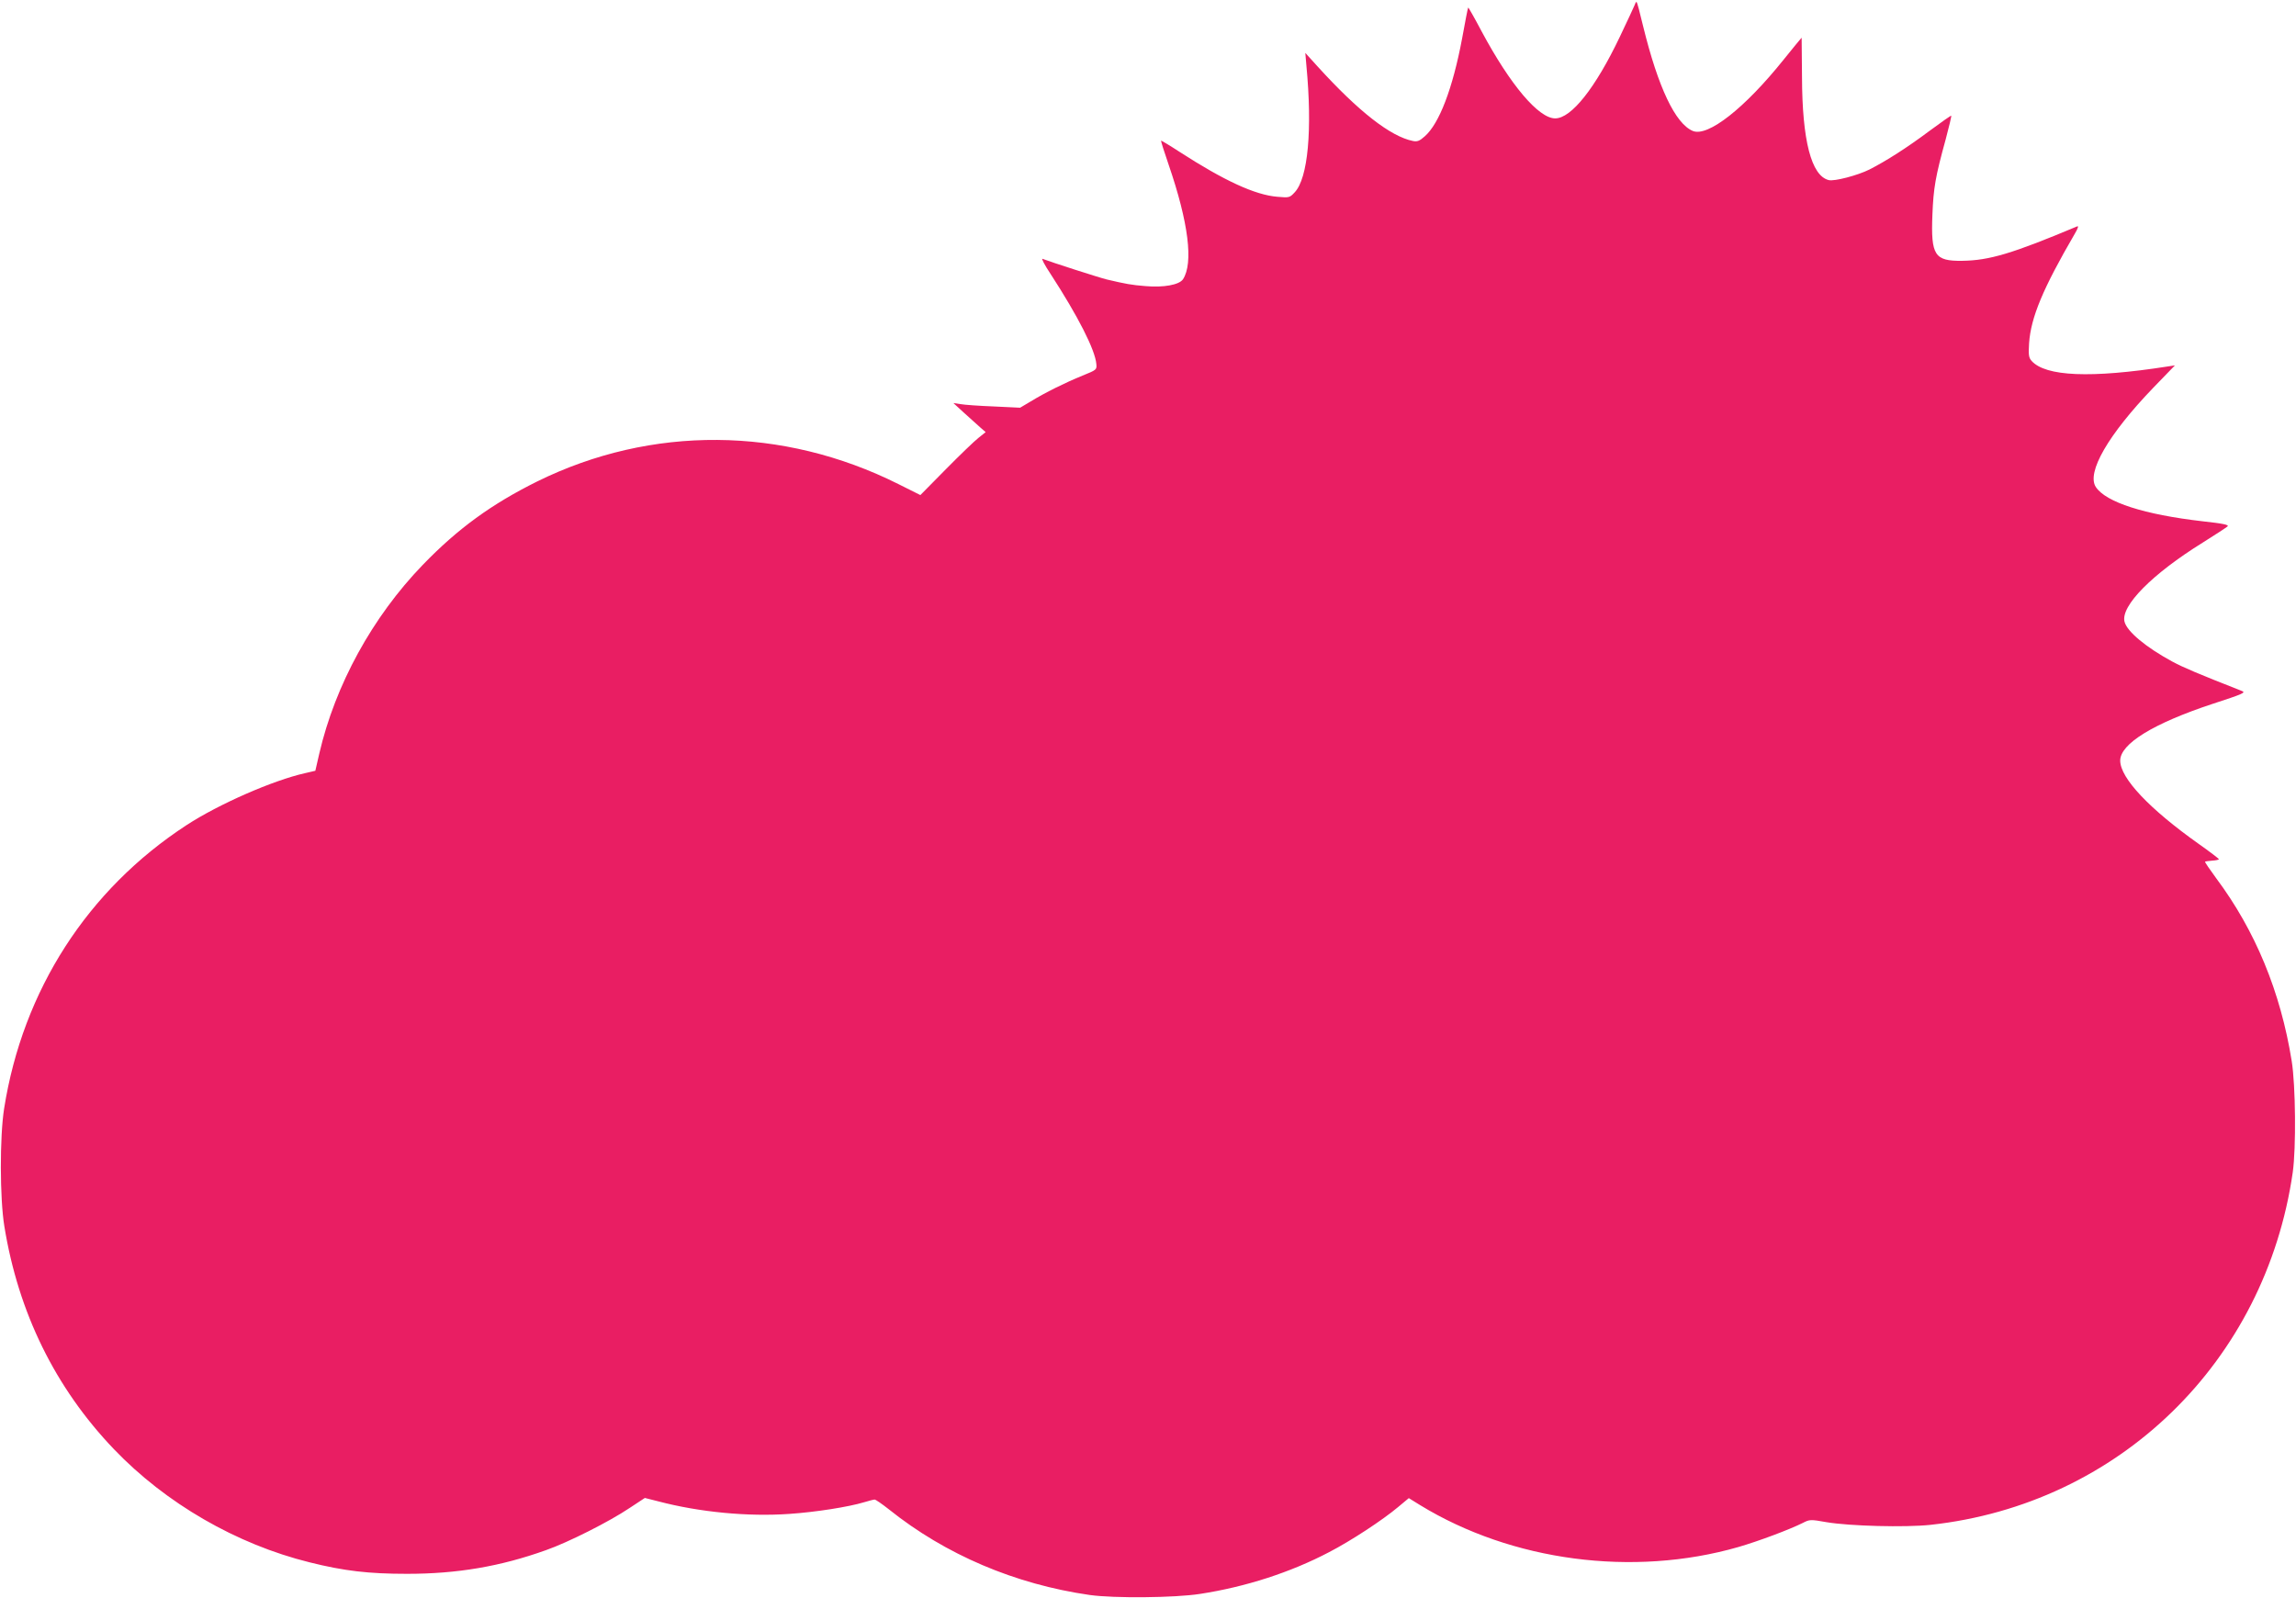
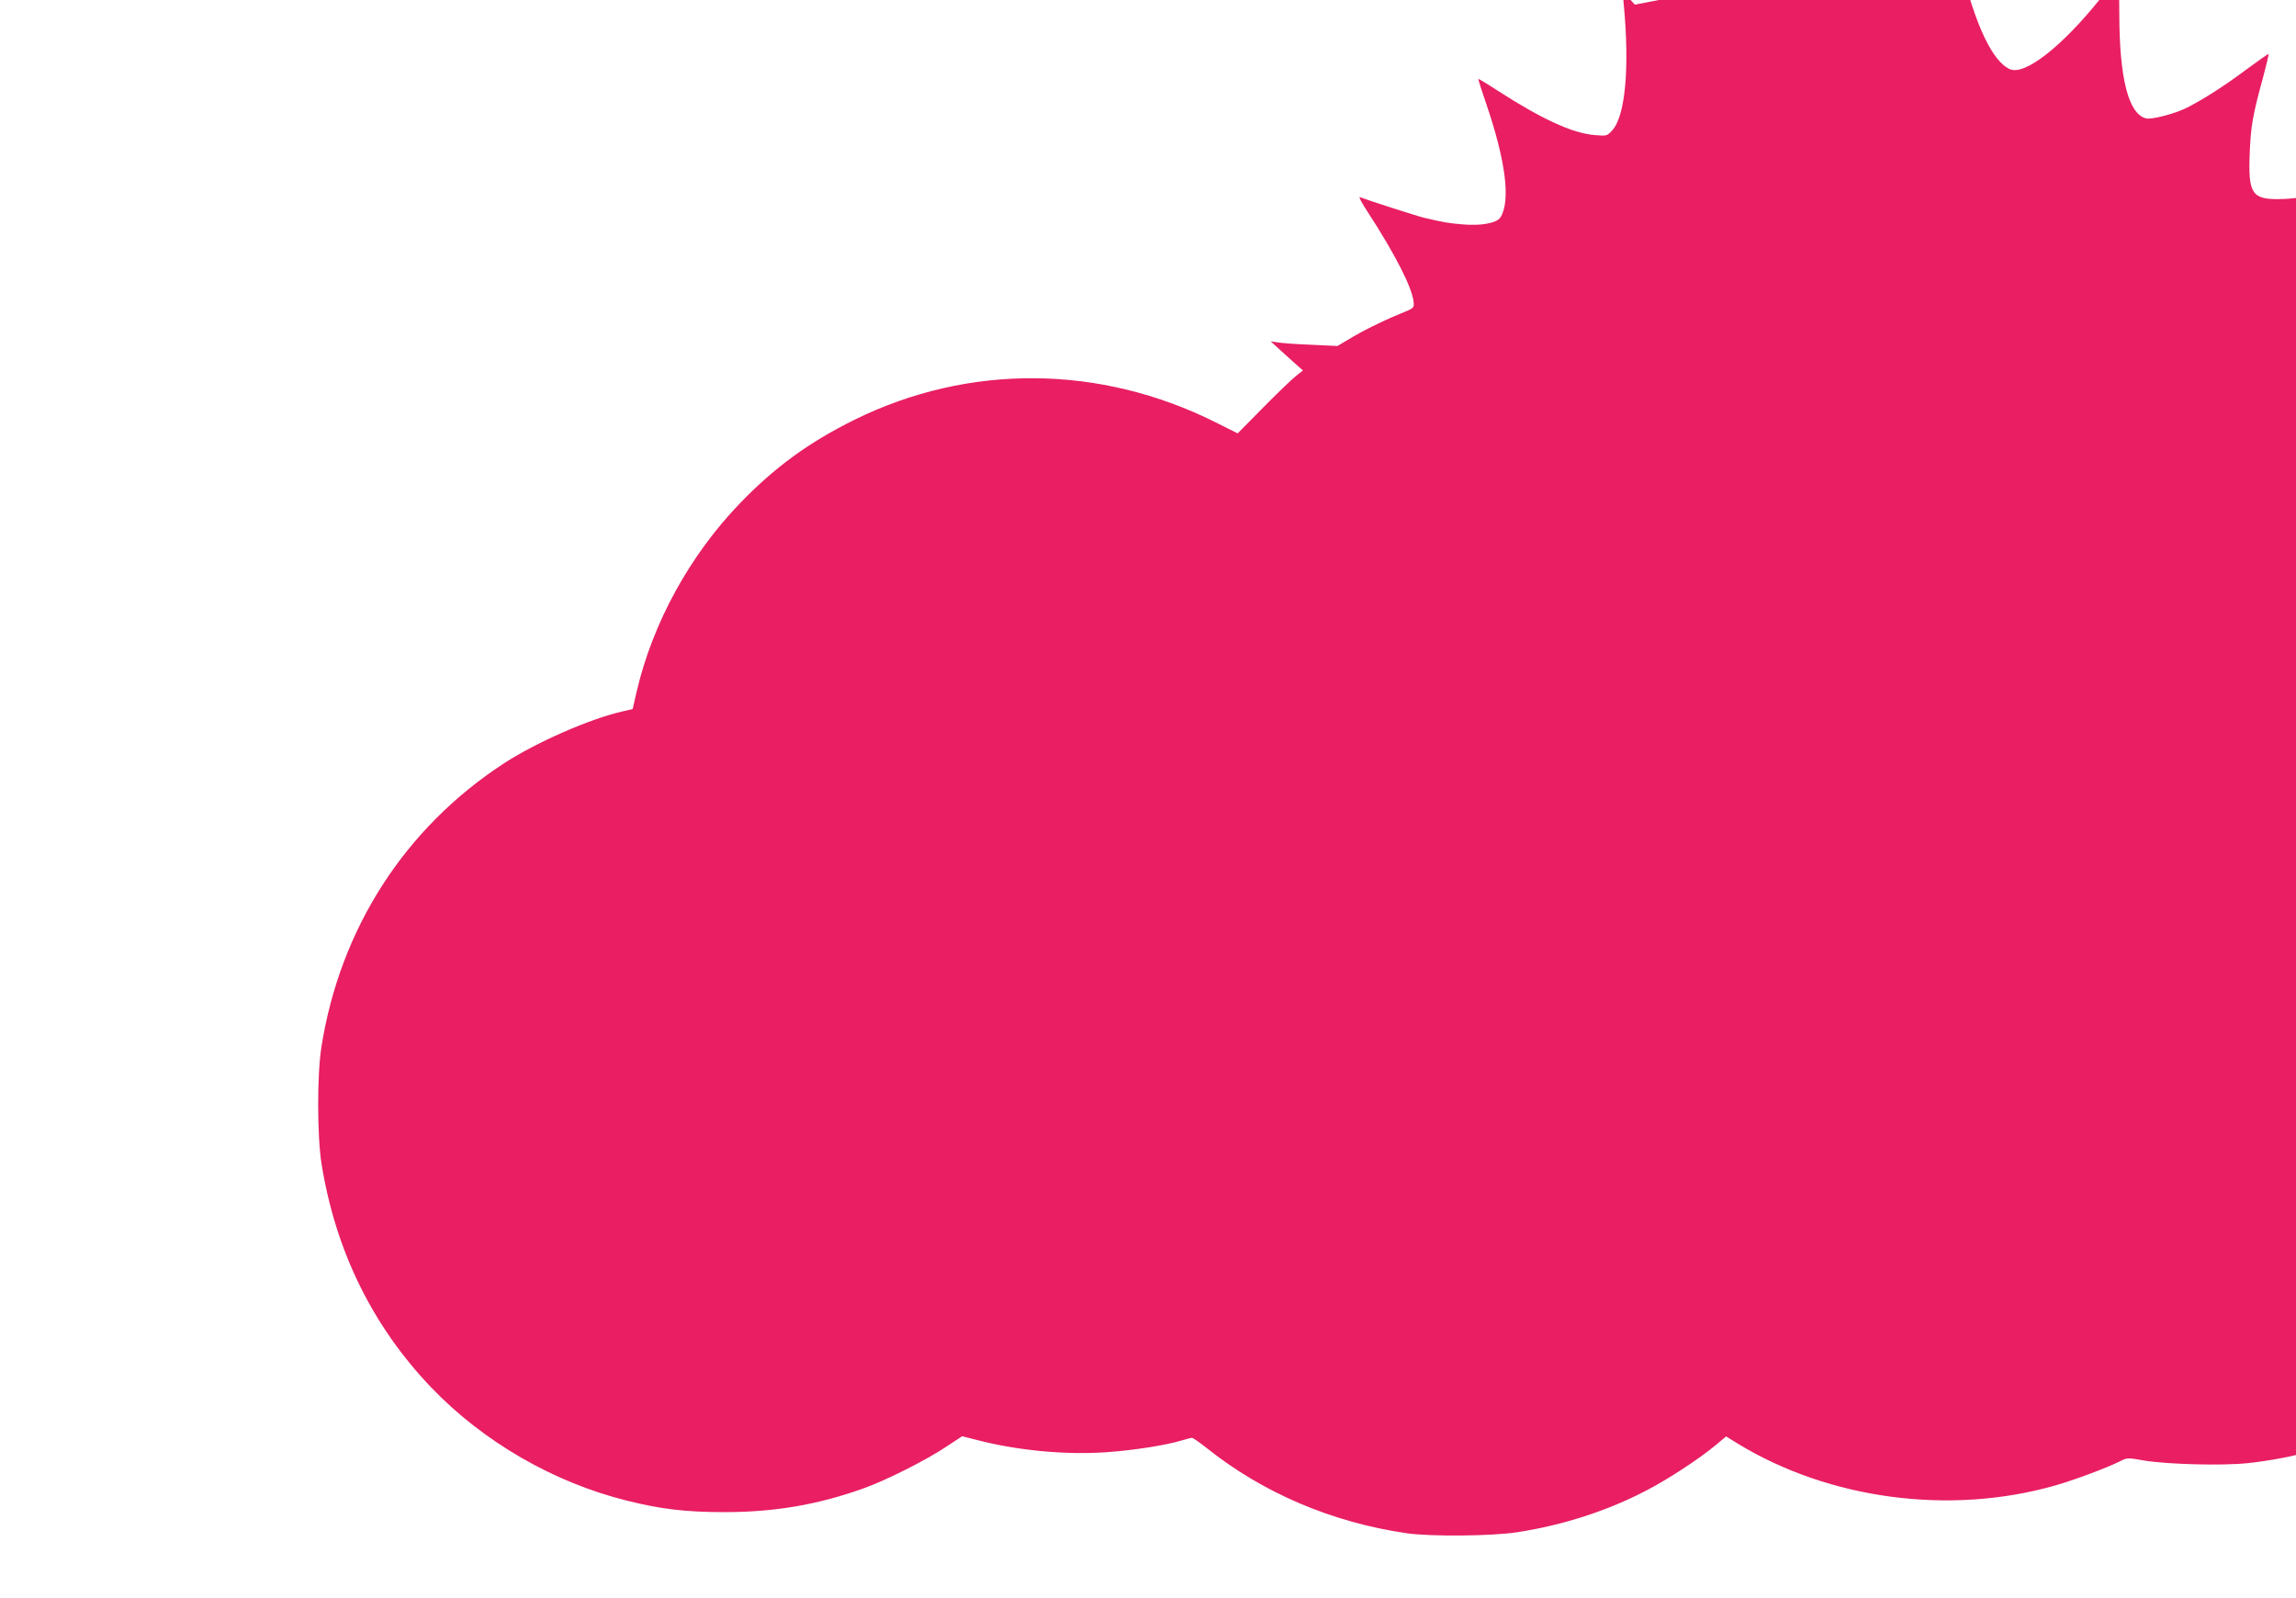
<svg xmlns="http://www.w3.org/2000/svg" version="1.0" width="1280pt" height="891pt" viewBox="0 0 1280 891" preserveAspectRatio="xMidYMid meet">
  <g transform="translate(0,891) scale(0.1,-0.1)" fill="#e91e63" stroke="none">
-     <path d="M9114 8884 c-4 -10 -42 -92 -84 -180 -136 -285 -270 -454 -360 -454 -92 0 -249 185 -409 483 -40 76 -75 137 -76 135 -2 -2 -17 -79 -34 -173 -52 -277 -127 -474 -208 -545 -29 -26 -42 -31 -66 -26 -125 25 -304 165 -532 416 l-68 75 6 -70 c34 -359 9 -628 -65 -707 -28 -30 -30 -31 -97 -25 -124 10 -297 90 -546 251 -55 36 -101 63 -102 62 -2 -1 17 -62 42 -134 111 -323 139 -549 80 -639 -21 -31 -108 -47 -209 -38 -77 6 -110 12 -216 37 -38 9 -318 99 -358 115 -8 3 12 -35 44 -83 154 -237 249 -424 256 -503 3 -32 2 -33 -77 -65 -96 -39 -209 -95 -289 -144 l-59 -35 -146 7 c-80 3 -164 9 -186 13 l-40 6 60 -55 c33 -30 74 -67 90 -81 l30 -26 -40 -32 c-22 -17 -104 -96 -182 -175 l-142 -144 -122 61 c-645 323 -1377 329 -2014 15 -254 -126 -443 -263 -638 -465 -281 -291 -488 -669 -577 -1052 l-22 -96 -56 -13 c-179 -40 -481 -172 -662 -290 -552 -360 -913 -921 -1017 -1580 -25 -159 -24 -501 1 -655 78 -483 284 -902 611 -1244 289 -302 683 -530 1091 -631 192 -48 329 -64 544 -64 279 0 520 41 774 132 125 44 353 159 466 235 l85 56 75 -19 c232 -61 501 -86 730 -70 148 10 331 39 417 65 27 8 53 15 59 15 6 0 42 -25 80 -55 315 -252 702 -417 1119 -477 135 -19 474 -16 615 6 254 39 505 120 720 233 120 62 297 178 384 251 l60 50 63 -39 c512 -313 1187 -402 1773 -234 114 33 287 98 361 135 37 19 42 20 131 4 130 -22 439 -30 580 -15 1050 114 1868 909 2020 1966 19 135 16 484 -6 620 -62 386 -203 727 -421 1019 -36 49 -64 90 -62 92 1 2 19 4 40 6 20 1 37 5 37 8 0 3 -51 42 -112 85 -275 195 -437 366 -438 464 -1 94 185 208 515 317 172 56 187 63 163 72 -244 96 -325 130 -388 164 -146 79 -252 167 -266 222 -22 88 154 266 436 441 69 43 131 84 138 90 10 9 -21 16 -140 29 -322 37 -538 106 -594 191 -53 81 70 293 320 553 l121 125 -40 -6 c-429 -67 -681 -56 -759 31 -16 18 -18 33 -14 99 10 143 76 303 256 612 17 29 21 43 12 39 -362 -152 -490 -190 -641 -192 -154 -2 -175 30 -166 257 6 150 17 213 74 420 19 71 33 130 31 132 -1 2 -57 -37 -123 -86 -123 -92 -239 -166 -333 -214 -66 -33 -196 -67 -227 -59 -97 24 -148 220 -149 576 -1 120 -2 218 -2 218 -1 0 -46 -55 -100 -122 -217 -271 -423 -433 -507 -398 -97 41 -193 242 -277 585 -17 72 -33 132 -36 134 -2 2 -7 -5 -10 -15z" />
+     <path d="M9114 8884 l-68 75 6 -70 c34 -359 9 -628 -65 -707 -28 -30 -30 -31 -97 -25 -124 10 -297 90 -546 251 -55 36 -101 63 -102 62 -2 -1 17 -62 42 -134 111 -323 139 -549 80 -639 -21 -31 -108 -47 -209 -38 -77 6 -110 12 -216 37 -38 9 -318 99 -358 115 -8 3 12 -35 44 -83 154 -237 249 -424 256 -503 3 -32 2 -33 -77 -65 -96 -39 -209 -95 -289 -144 l-59 -35 -146 7 c-80 3 -164 9 -186 13 l-40 6 60 -55 c33 -30 74 -67 90 -81 l30 -26 -40 -32 c-22 -17 -104 -96 -182 -175 l-142 -144 -122 61 c-645 323 -1377 329 -2014 15 -254 -126 -443 -263 -638 -465 -281 -291 -488 -669 -577 -1052 l-22 -96 -56 -13 c-179 -40 -481 -172 -662 -290 -552 -360 -913 -921 -1017 -1580 -25 -159 -24 -501 1 -655 78 -483 284 -902 611 -1244 289 -302 683 -530 1091 -631 192 -48 329 -64 544 -64 279 0 520 41 774 132 125 44 353 159 466 235 l85 56 75 -19 c232 -61 501 -86 730 -70 148 10 331 39 417 65 27 8 53 15 59 15 6 0 42 -25 80 -55 315 -252 702 -417 1119 -477 135 -19 474 -16 615 6 254 39 505 120 720 233 120 62 297 178 384 251 l60 50 63 -39 c512 -313 1187 -402 1773 -234 114 33 287 98 361 135 37 19 42 20 131 4 130 -22 439 -30 580 -15 1050 114 1868 909 2020 1966 19 135 16 484 -6 620 -62 386 -203 727 -421 1019 -36 49 -64 90 -62 92 1 2 19 4 40 6 20 1 37 5 37 8 0 3 -51 42 -112 85 -275 195 -437 366 -438 464 -1 94 185 208 515 317 172 56 187 63 163 72 -244 96 -325 130 -388 164 -146 79 -252 167 -266 222 -22 88 154 266 436 441 69 43 131 84 138 90 10 9 -21 16 -140 29 -322 37 -538 106 -594 191 -53 81 70 293 320 553 l121 125 -40 -6 c-429 -67 -681 -56 -759 31 -16 18 -18 33 -14 99 10 143 76 303 256 612 17 29 21 43 12 39 -362 -152 -490 -190 -641 -192 -154 -2 -175 30 -166 257 6 150 17 213 74 420 19 71 33 130 31 132 -1 2 -57 -37 -123 -86 -123 -92 -239 -166 -333 -214 -66 -33 -196 -67 -227 -59 -97 24 -148 220 -149 576 -1 120 -2 218 -2 218 -1 0 -46 -55 -100 -122 -217 -271 -423 -433 -507 -398 -97 41 -193 242 -277 585 -17 72 -33 132 -36 134 -2 2 -7 -5 -10 -15z" />
  </g>
</svg>